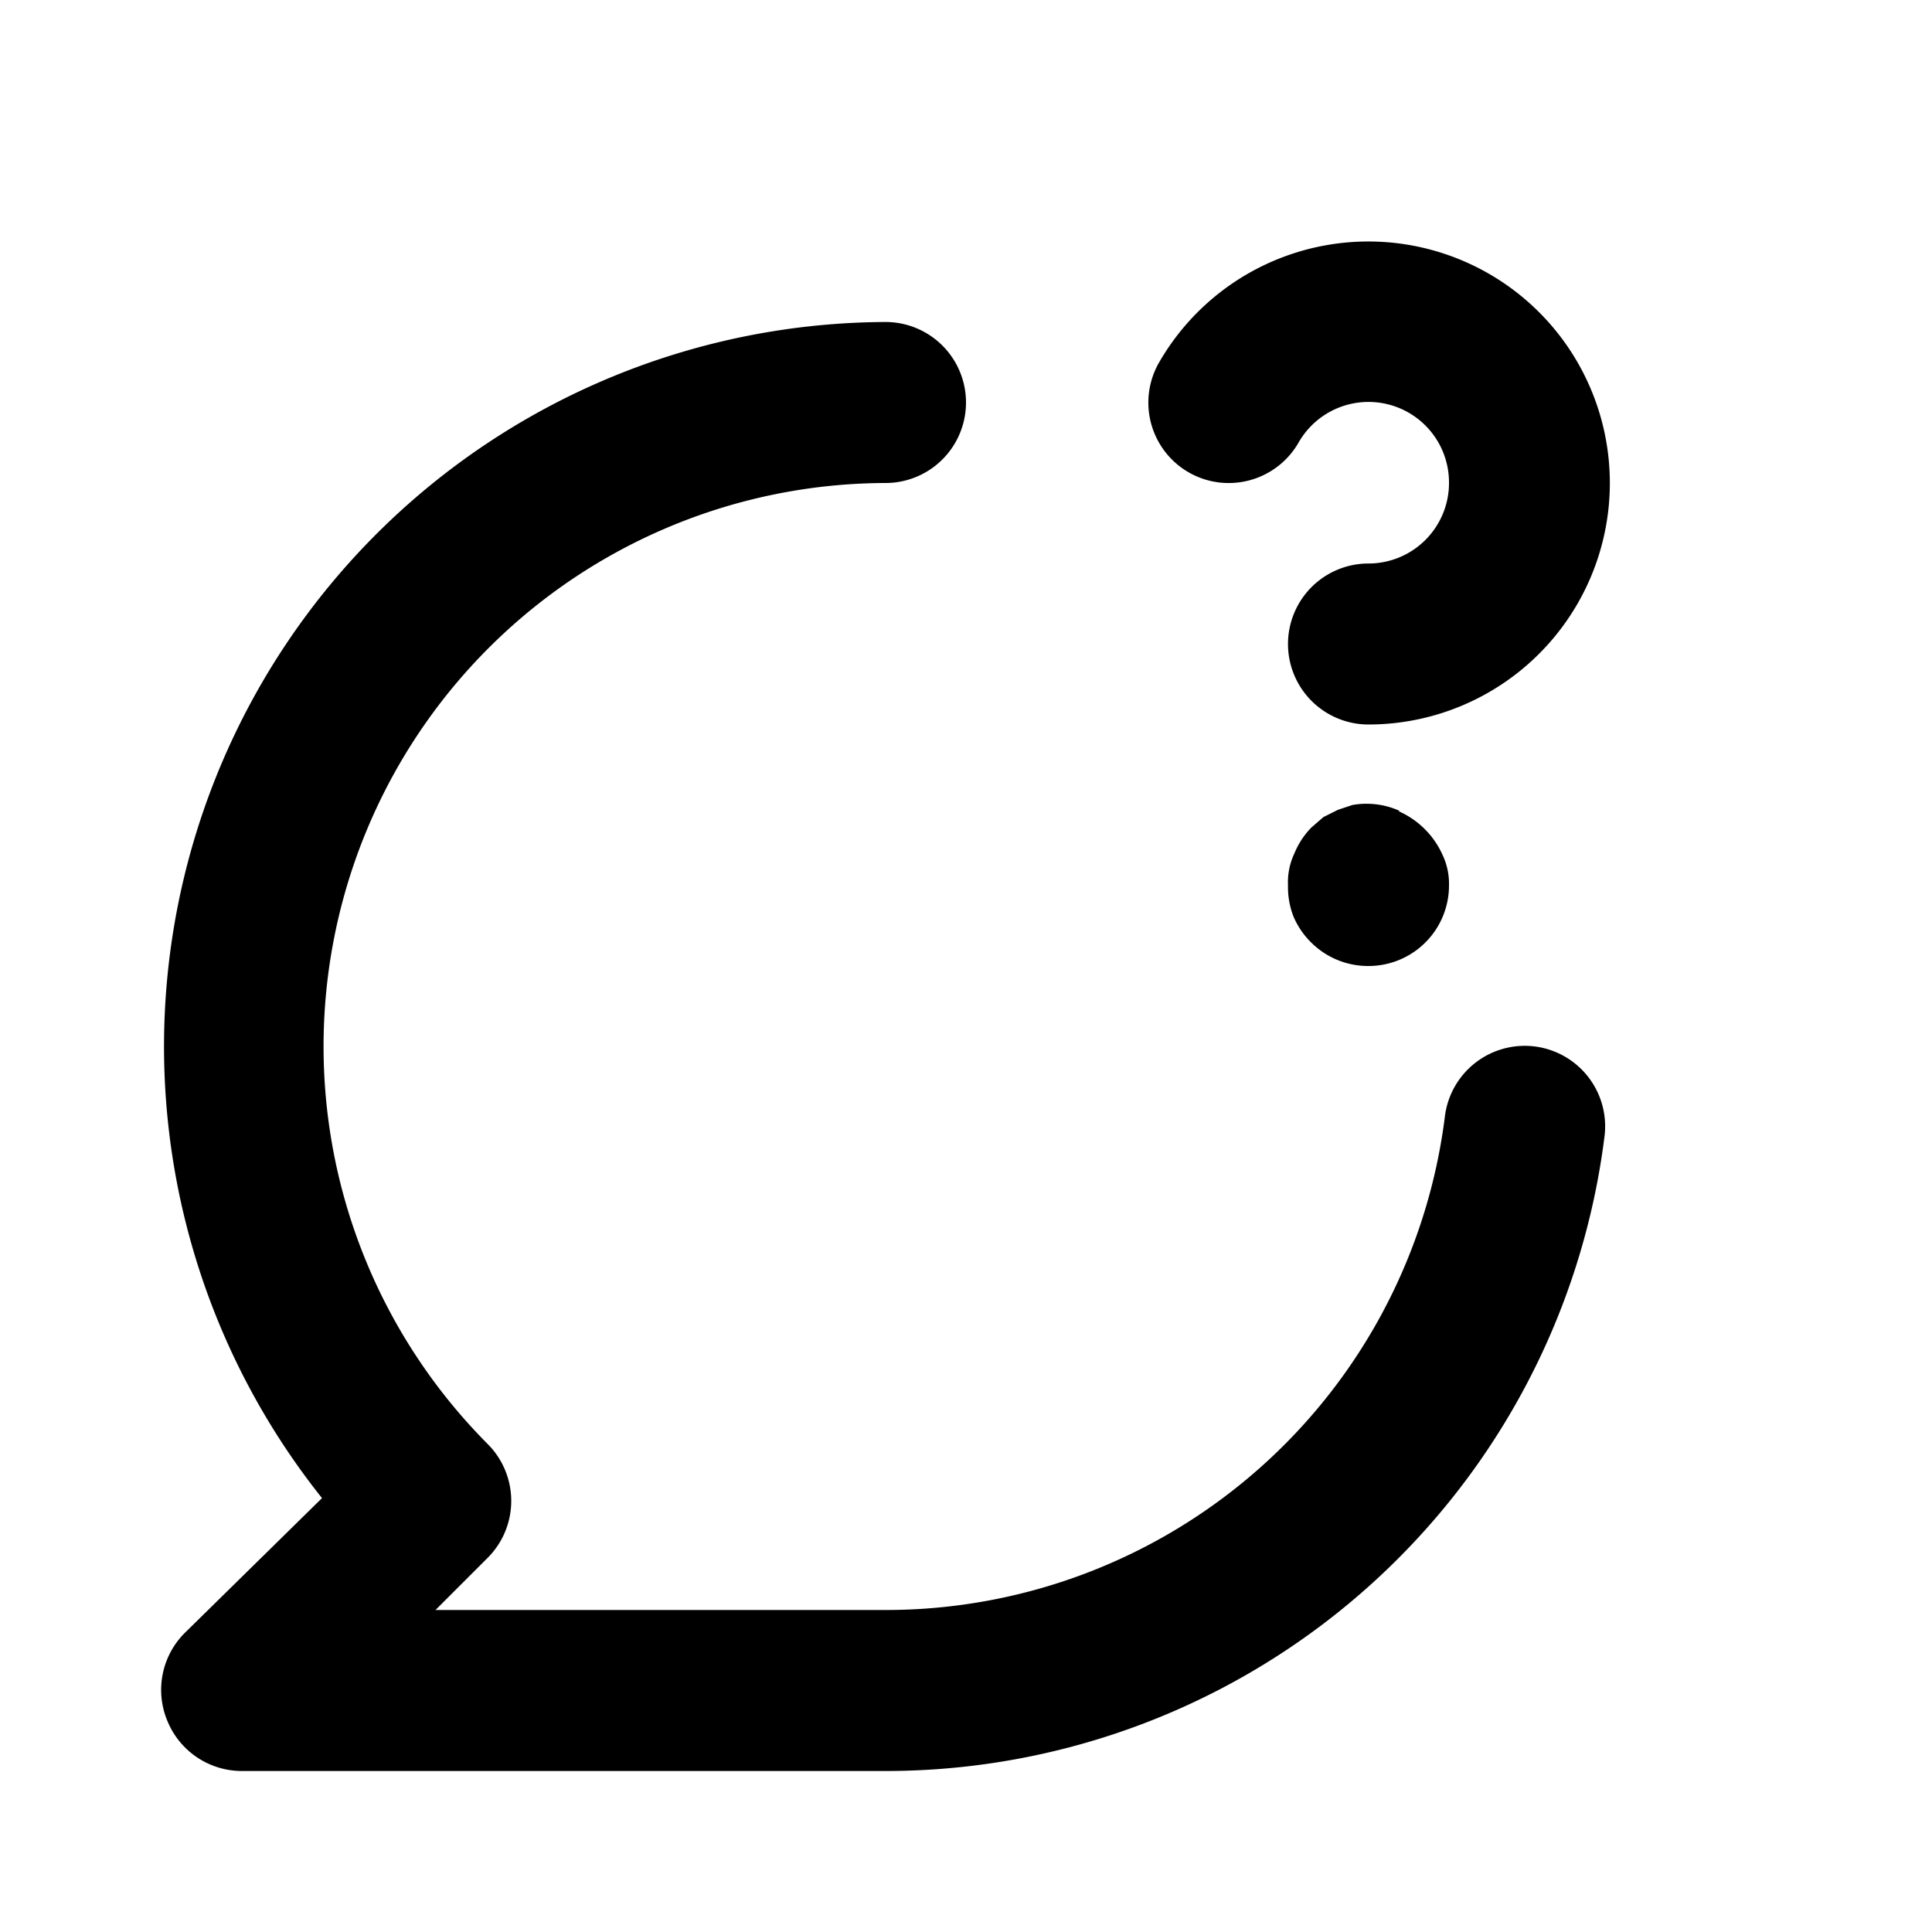
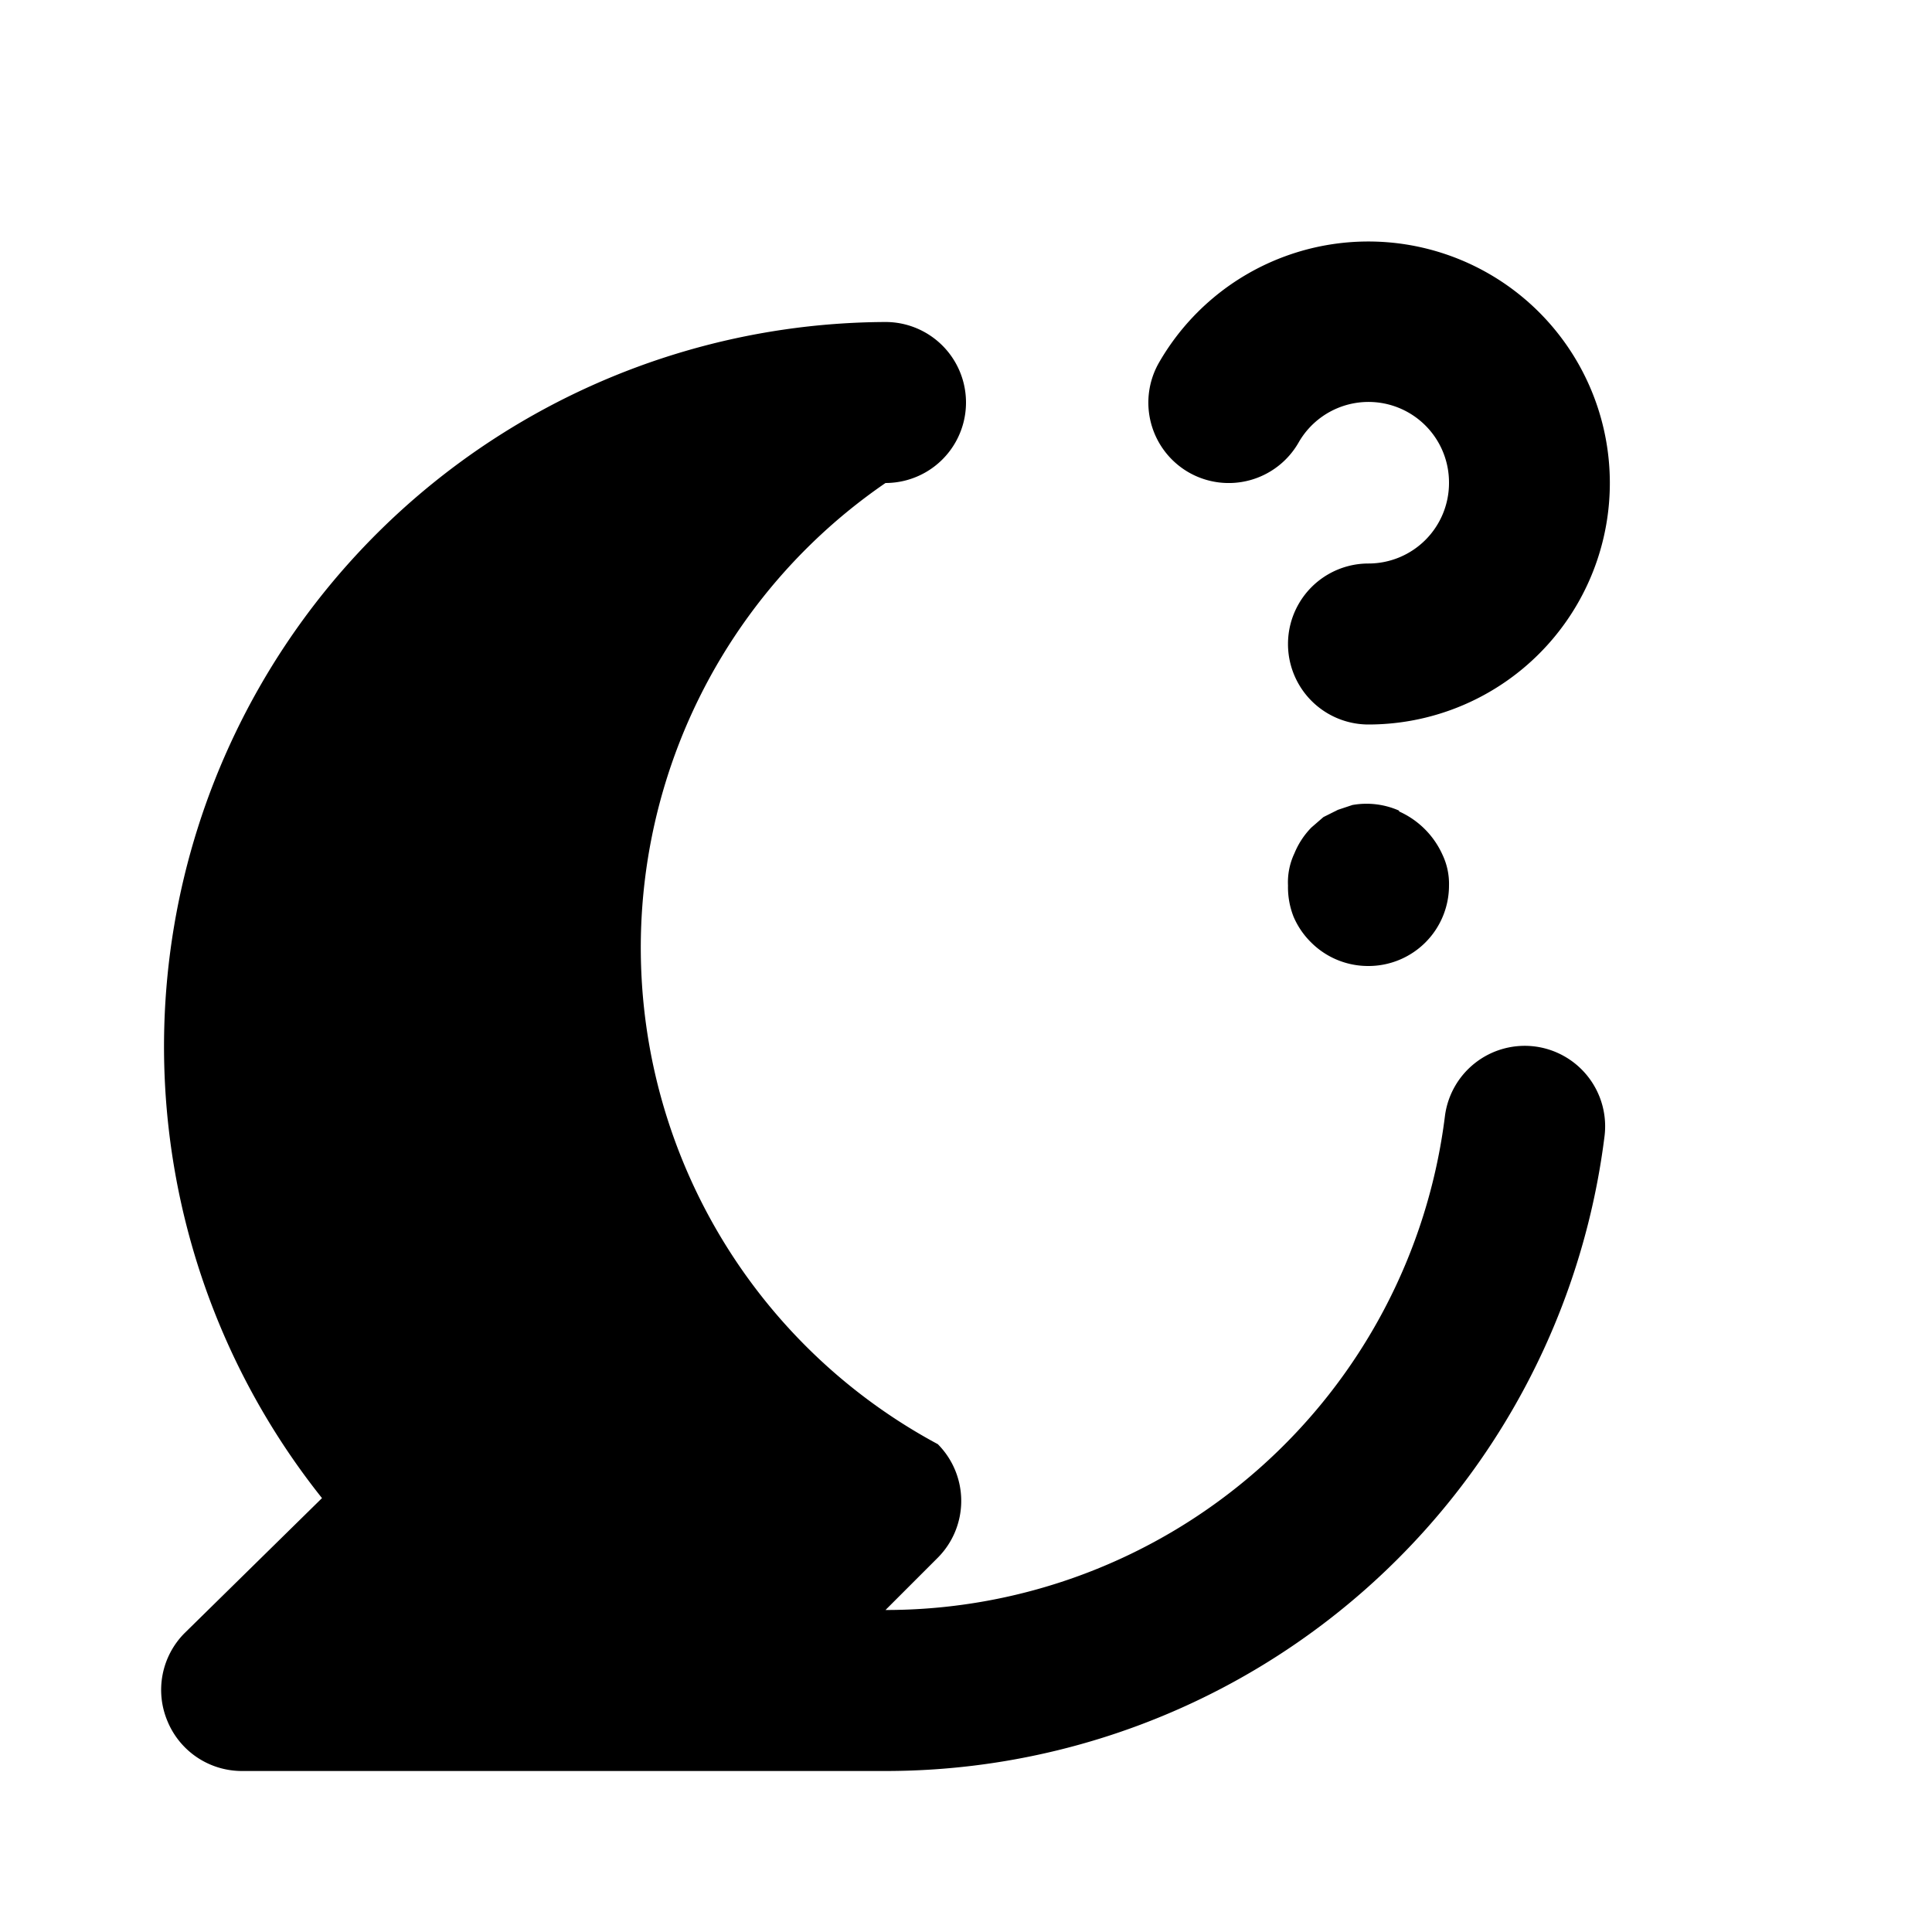
<svg xmlns="http://www.w3.org/2000/svg" viewBox="0 0 24 24">
-   <path d="M14.77,5.87a1,1,0,0,0,1.36-.37A1,1,0,0,1,18,6a1,1,0,0,1-1,1,1,1,0,0,0,0,2,3,3,0,1,0-2.6-4.5A1,1,0,0,0,14.77,5.87ZM19.07,13a1,1,0,0,0-1.12.86A7,7,0,0,1,11,20H5.41l.65-.65a1,1,0,0,0,0-1.41A7,7,0,0,1,11,6a1,1,0,0,0,0-2A9,9,0,0,0,4,18.61L2.29,20.29a1,1,0,0,0-.21,1.09A1,1,0,0,0,3,22h8a9,9,0,0,0,8.93-7.87A1,1,0,0,0,19.07,13Zm-1.69-2.93A1,1,0,0,0,16.8,10l-.18.06-.18.09-.15.13a1,1,0,0,0-.21.32A.84.84,0,0,0,16,11a1,1,0,0,0,.07.39,1,1,0,0,0,.22.32A1,1,0,0,0,17,12a1,1,0,0,0,1-1,.84.84,0,0,0-.08-.38,1.07,1.07,0,0,0-.54-.54Z" />
+   <path d="M14.77,5.87a1,1,0,0,0,1.36-.37A1,1,0,0,1,18,6a1,1,0,0,1-1,1,1,1,0,0,0,0,2,3,3,0,1,0-2.6-4.5A1,1,0,0,0,14.77,5.87ZM19.07,13a1,1,0,0,0-1.12.86A7,7,0,0,1,11,20l.65-.65a1,1,0,0,0,0-1.41A7,7,0,0,1,11,6a1,1,0,0,0,0-2A9,9,0,0,0,4,18.61L2.29,20.29a1,1,0,0,0-.21,1.09A1,1,0,0,0,3,22h8a9,9,0,0,0,8.93-7.87A1,1,0,0,0,19.07,13Zm-1.69-2.93A1,1,0,0,0,16.8,10l-.18.06-.18.09-.15.13a1,1,0,0,0-.21.32A.84.84,0,0,0,16,11a1,1,0,0,0,.07.39,1,1,0,0,0,.22.32A1,1,0,0,0,17,12a1,1,0,0,0,1-1,.84.84,0,0,0-.08-.38,1.07,1.07,0,0,0-.54-.54Z" />
</svg>